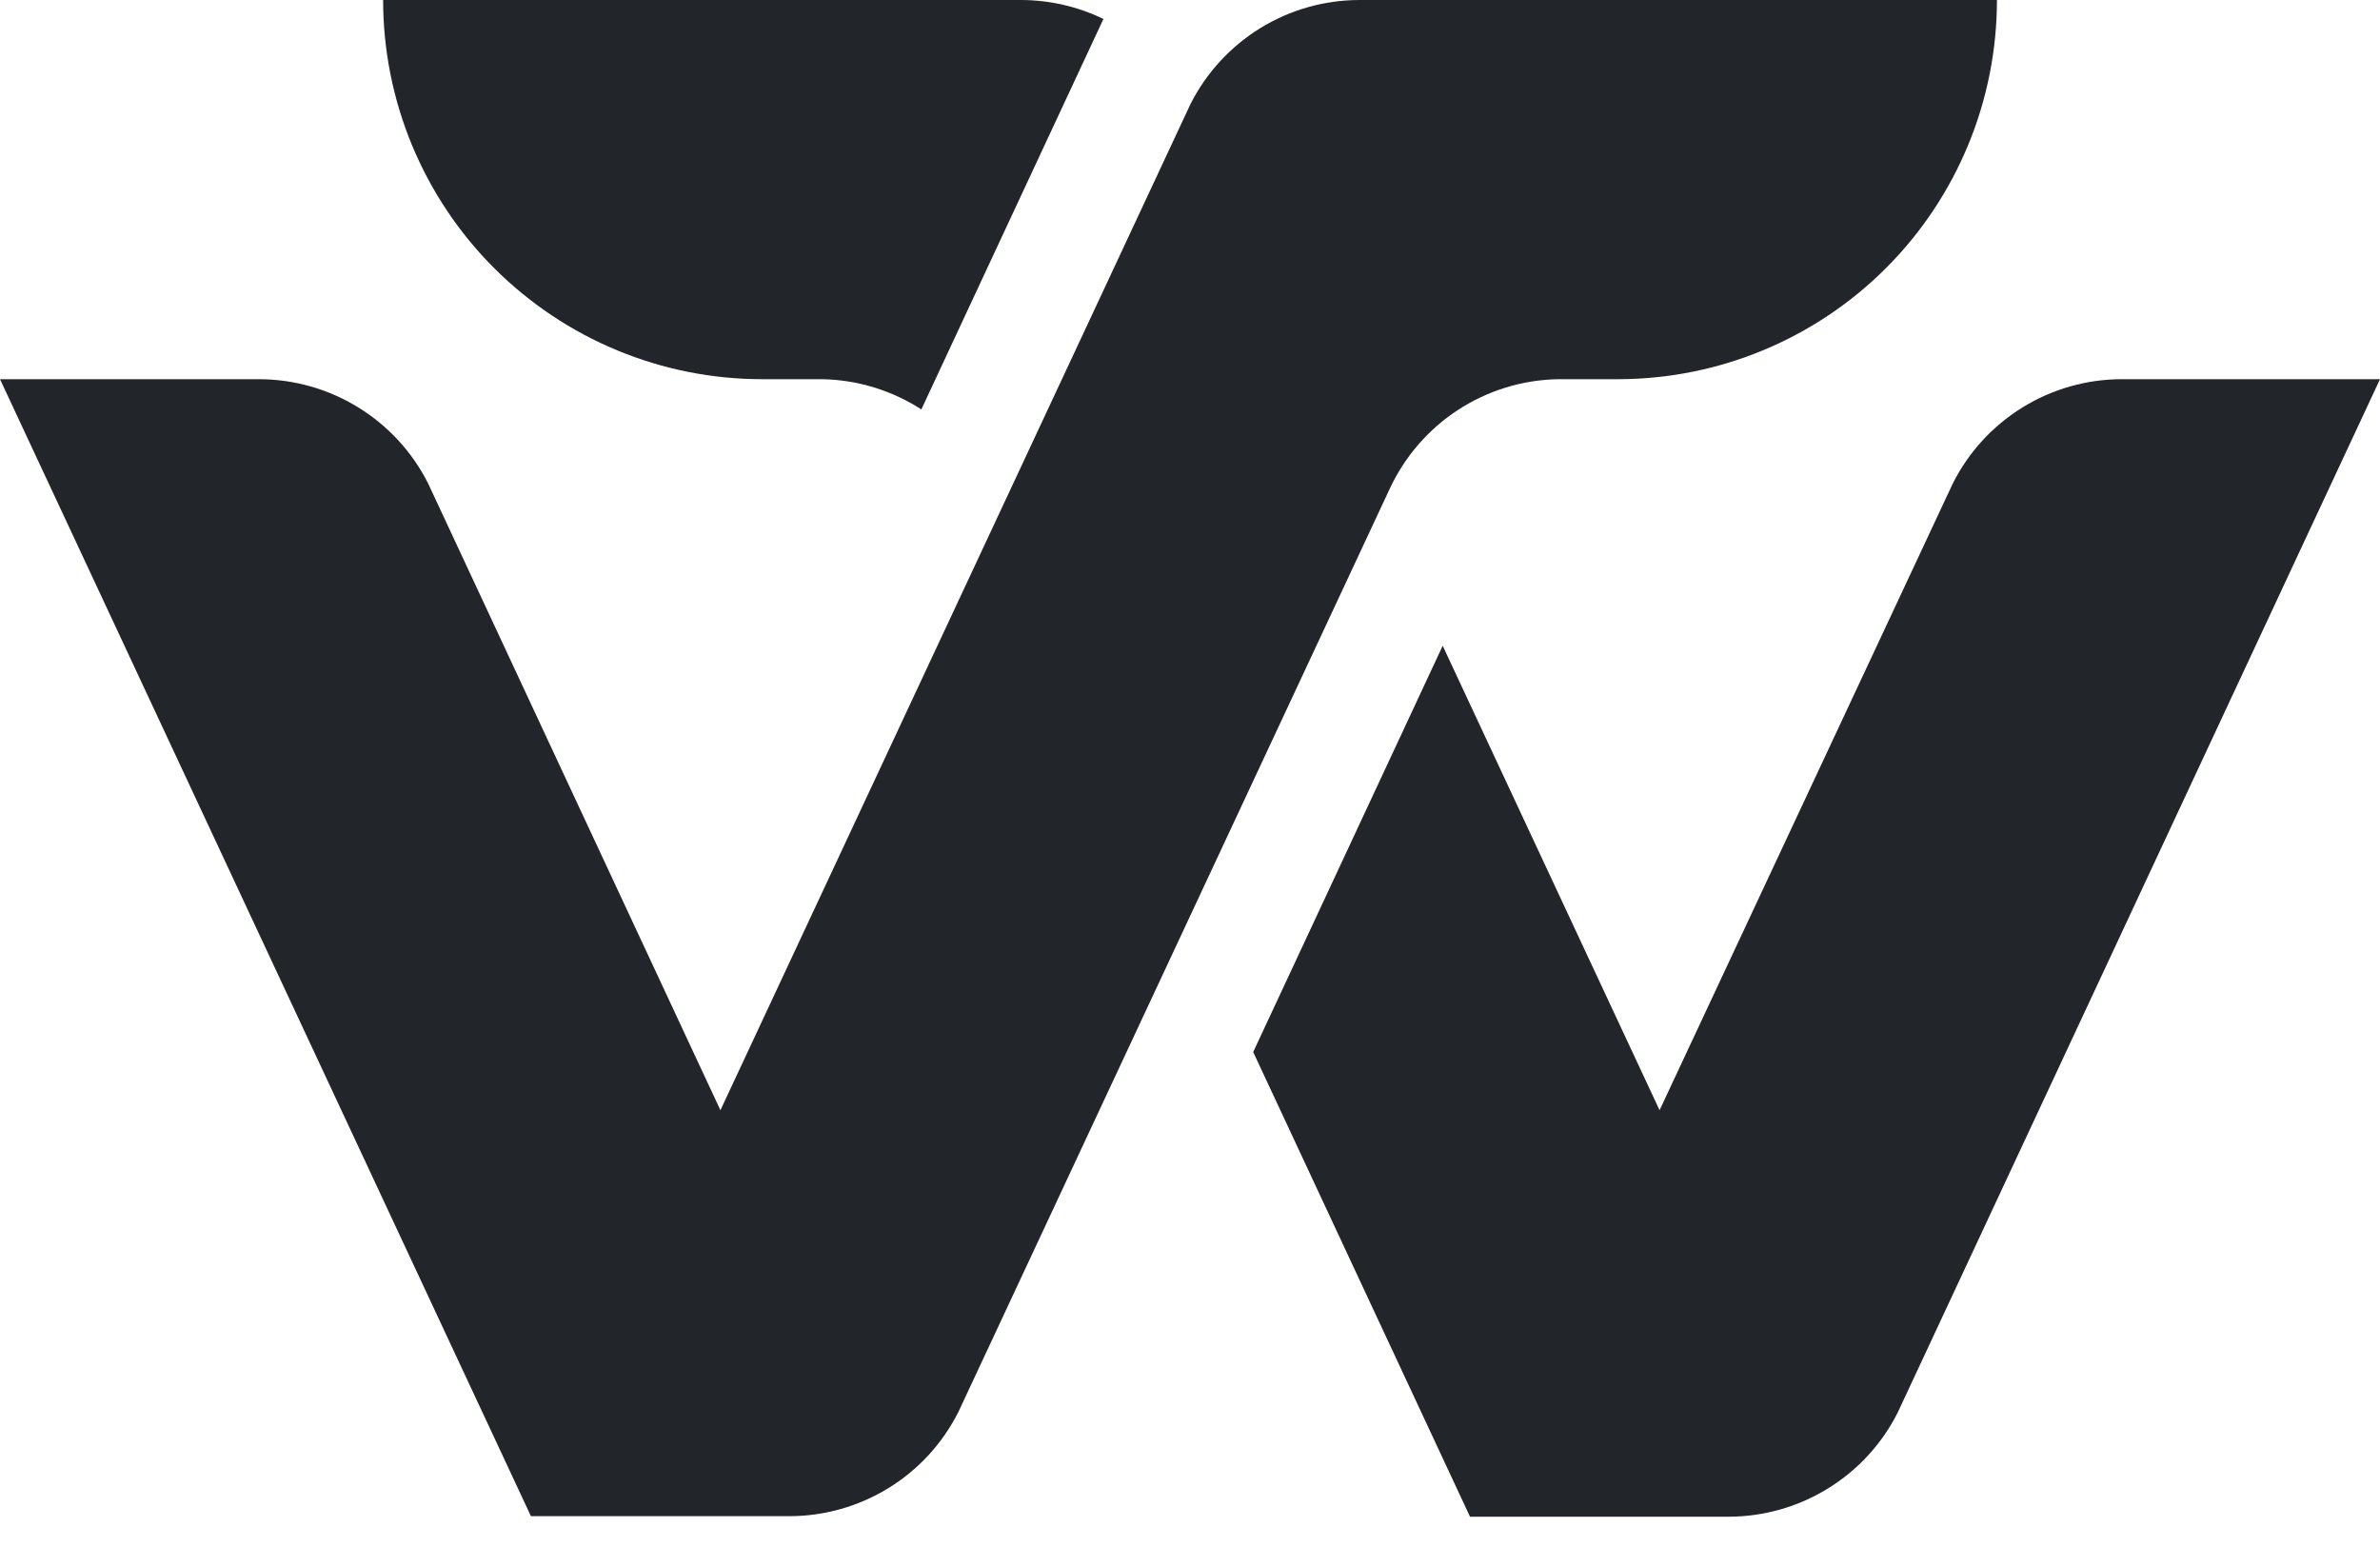
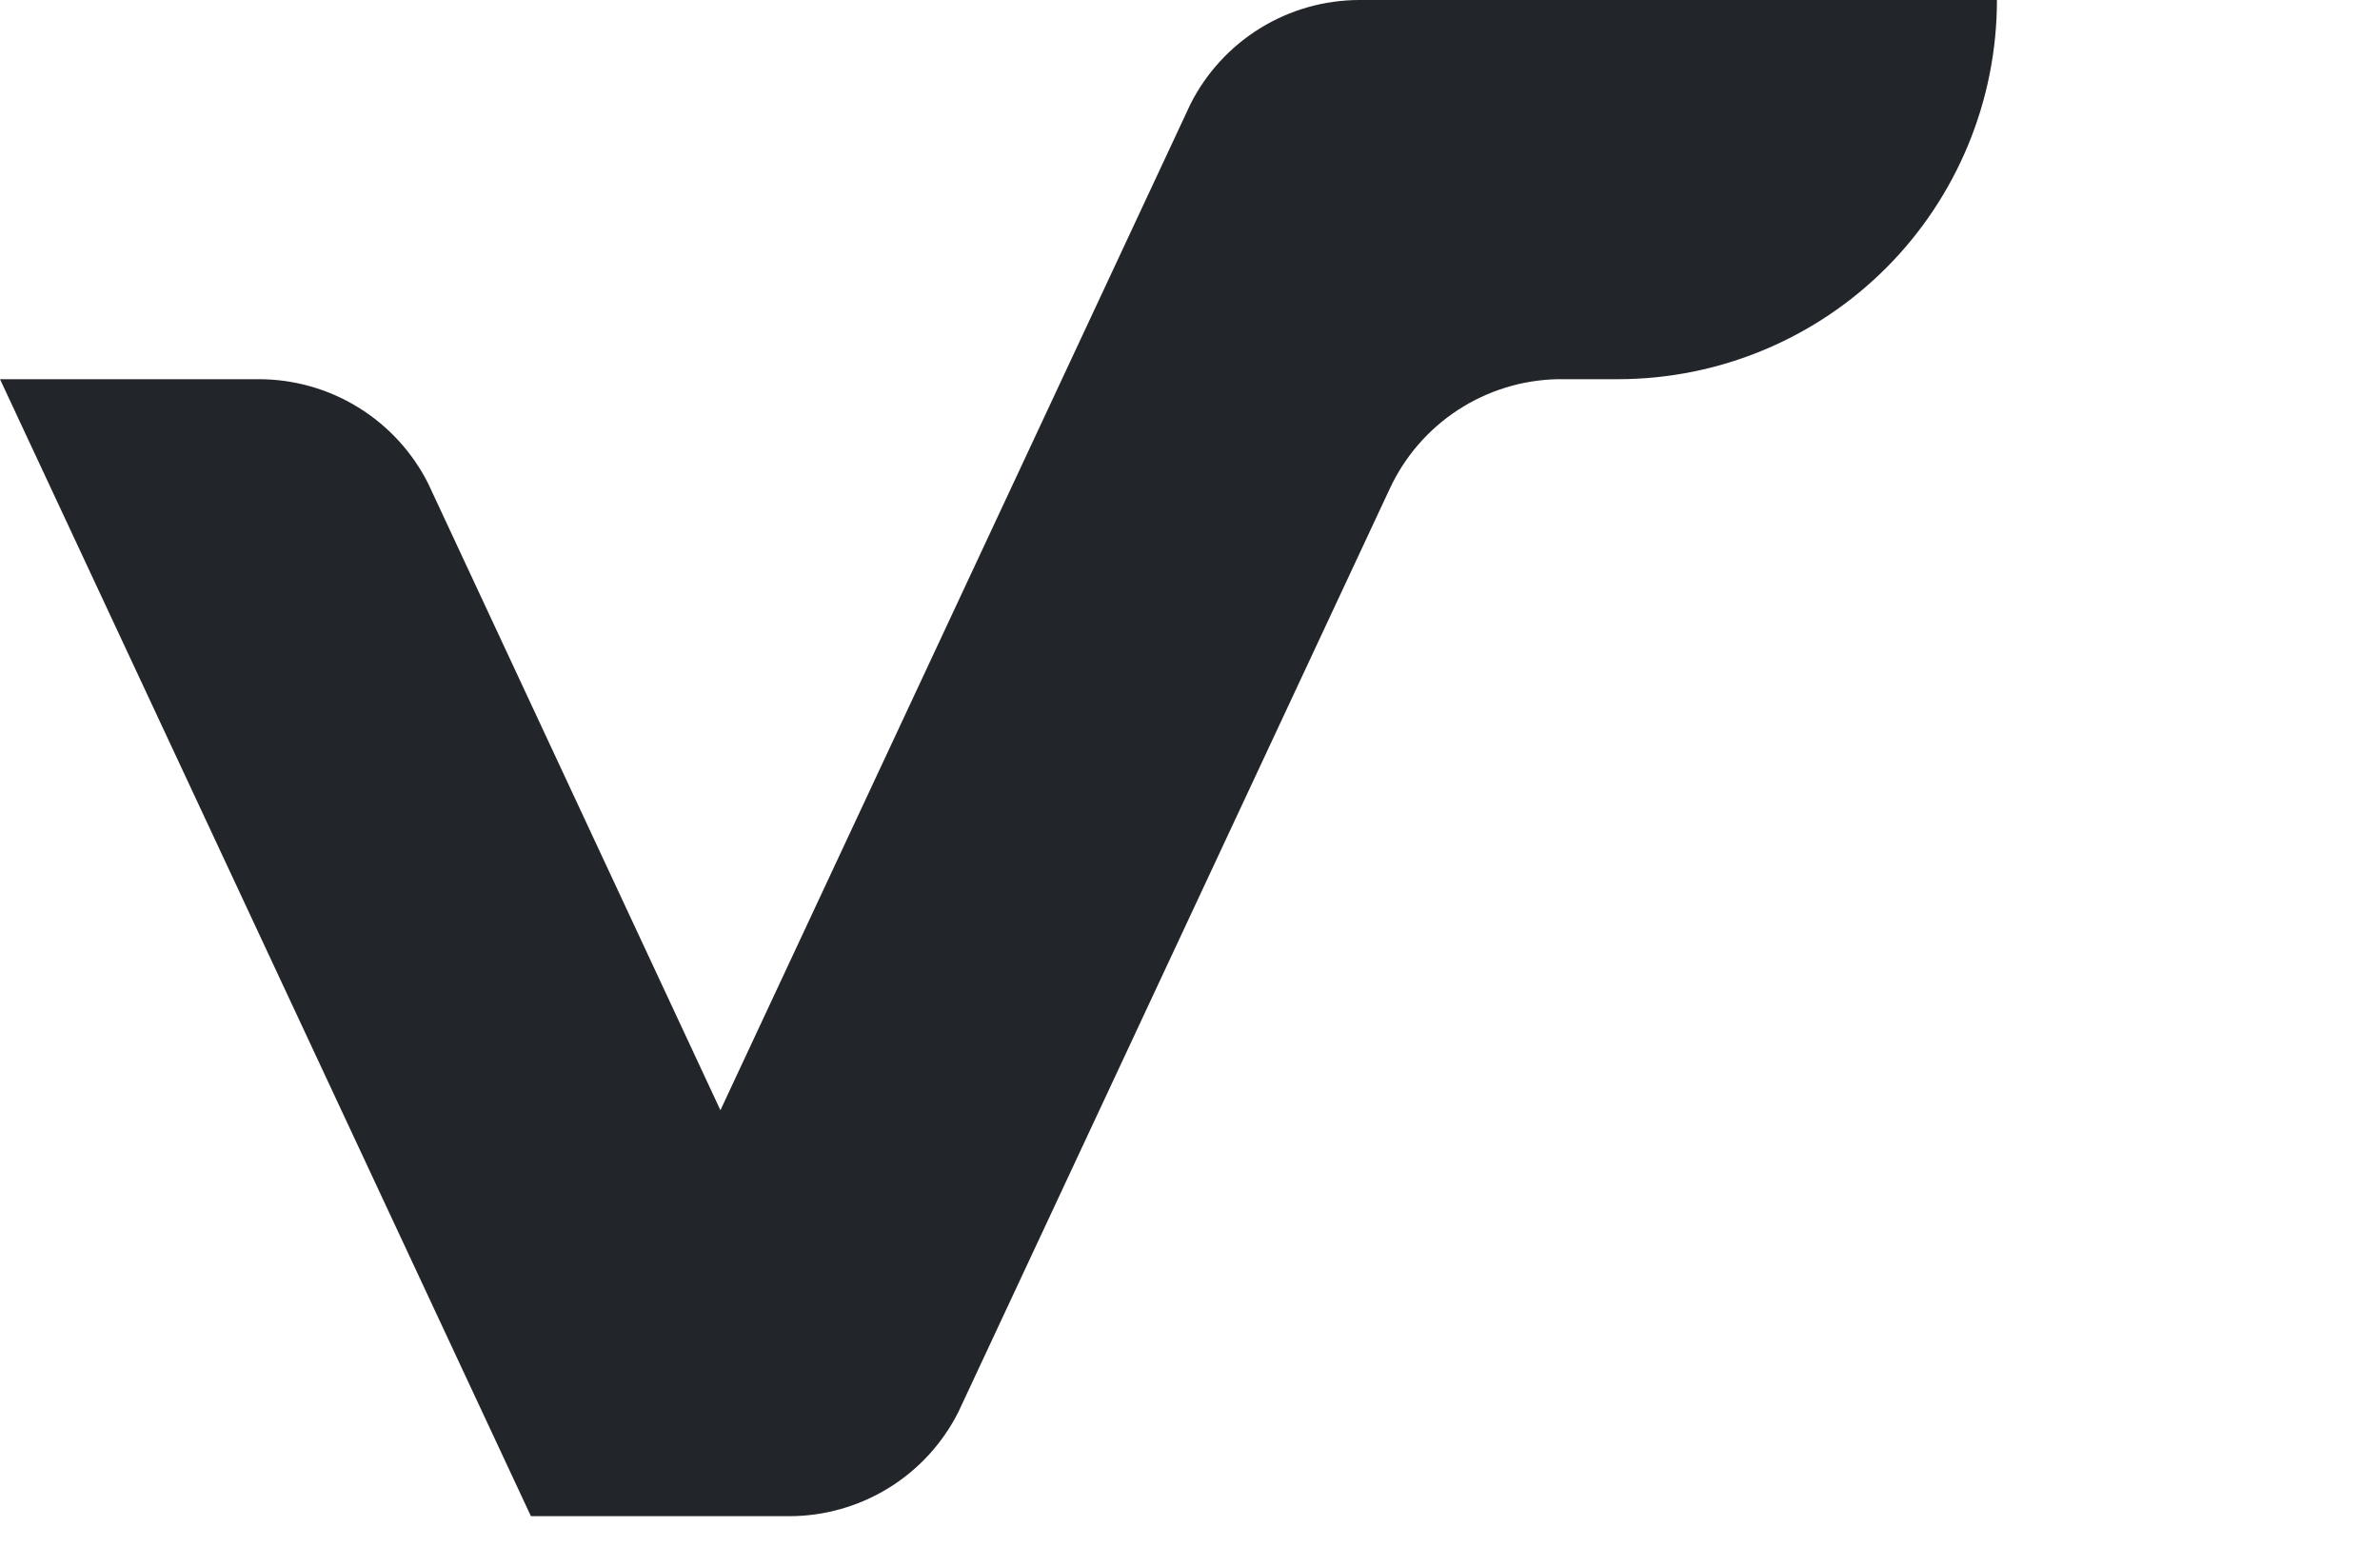
<svg xmlns="http://www.w3.org/2000/svg" width="40" height="26" viewBox="0 0 40 26" fill="none">
  <path d="M26.179 6.373H27.202C28.89 6.37 30.508 5.697 31.7 4.503C32.893 3.308 33.562 1.688 33.562 0H22.845C22.257 0.001 21.68 0.165 21.179 0.474C20.679 0.783 20.273 1.224 20.008 1.749L12.108 18.659L7.194 8.122C6.928 7.596 6.521 7.154 6.018 6.845C5.516 6.536 4.938 6.373 4.348 6.373H0L8.923 25.482H13.264C13.853 25.482 14.431 25.318 14.934 25.009C15.436 24.7 15.842 24.257 16.107 23.731L23.358 8.212C23.609 7.673 24.006 7.214 24.505 6.889C25.004 6.564 25.584 6.385 26.179 6.373Z" fill="#222529" />
-   <path d="M12.815 6.373H13.824C14.414 6.385 14.989 6.561 15.485 6.881L18.545 0.319C18.112 0.109 17.637 0 17.155 0H6.439C6.439 0.837 6.604 1.666 6.924 2.439C7.245 3.213 7.714 3.916 8.306 4.507C8.899 5.099 9.601 5.569 10.375 5.889C11.148 6.209 11.977 6.374 12.815 6.373Z" fill="#222529" />
-   <path d="M35.657 6.373C35.069 6.374 34.492 6.538 33.992 6.847C33.492 7.156 33.086 7.597 32.822 8.122L27.892 18.659L24.247 10.853L21.062 17.681L24.706 25.491H29.052C29.641 25.49 30.219 25.326 30.721 25.017C31.223 24.708 31.63 24.266 31.895 23.739L40 6.373H35.657Z" fill="#222529" />
</svg>